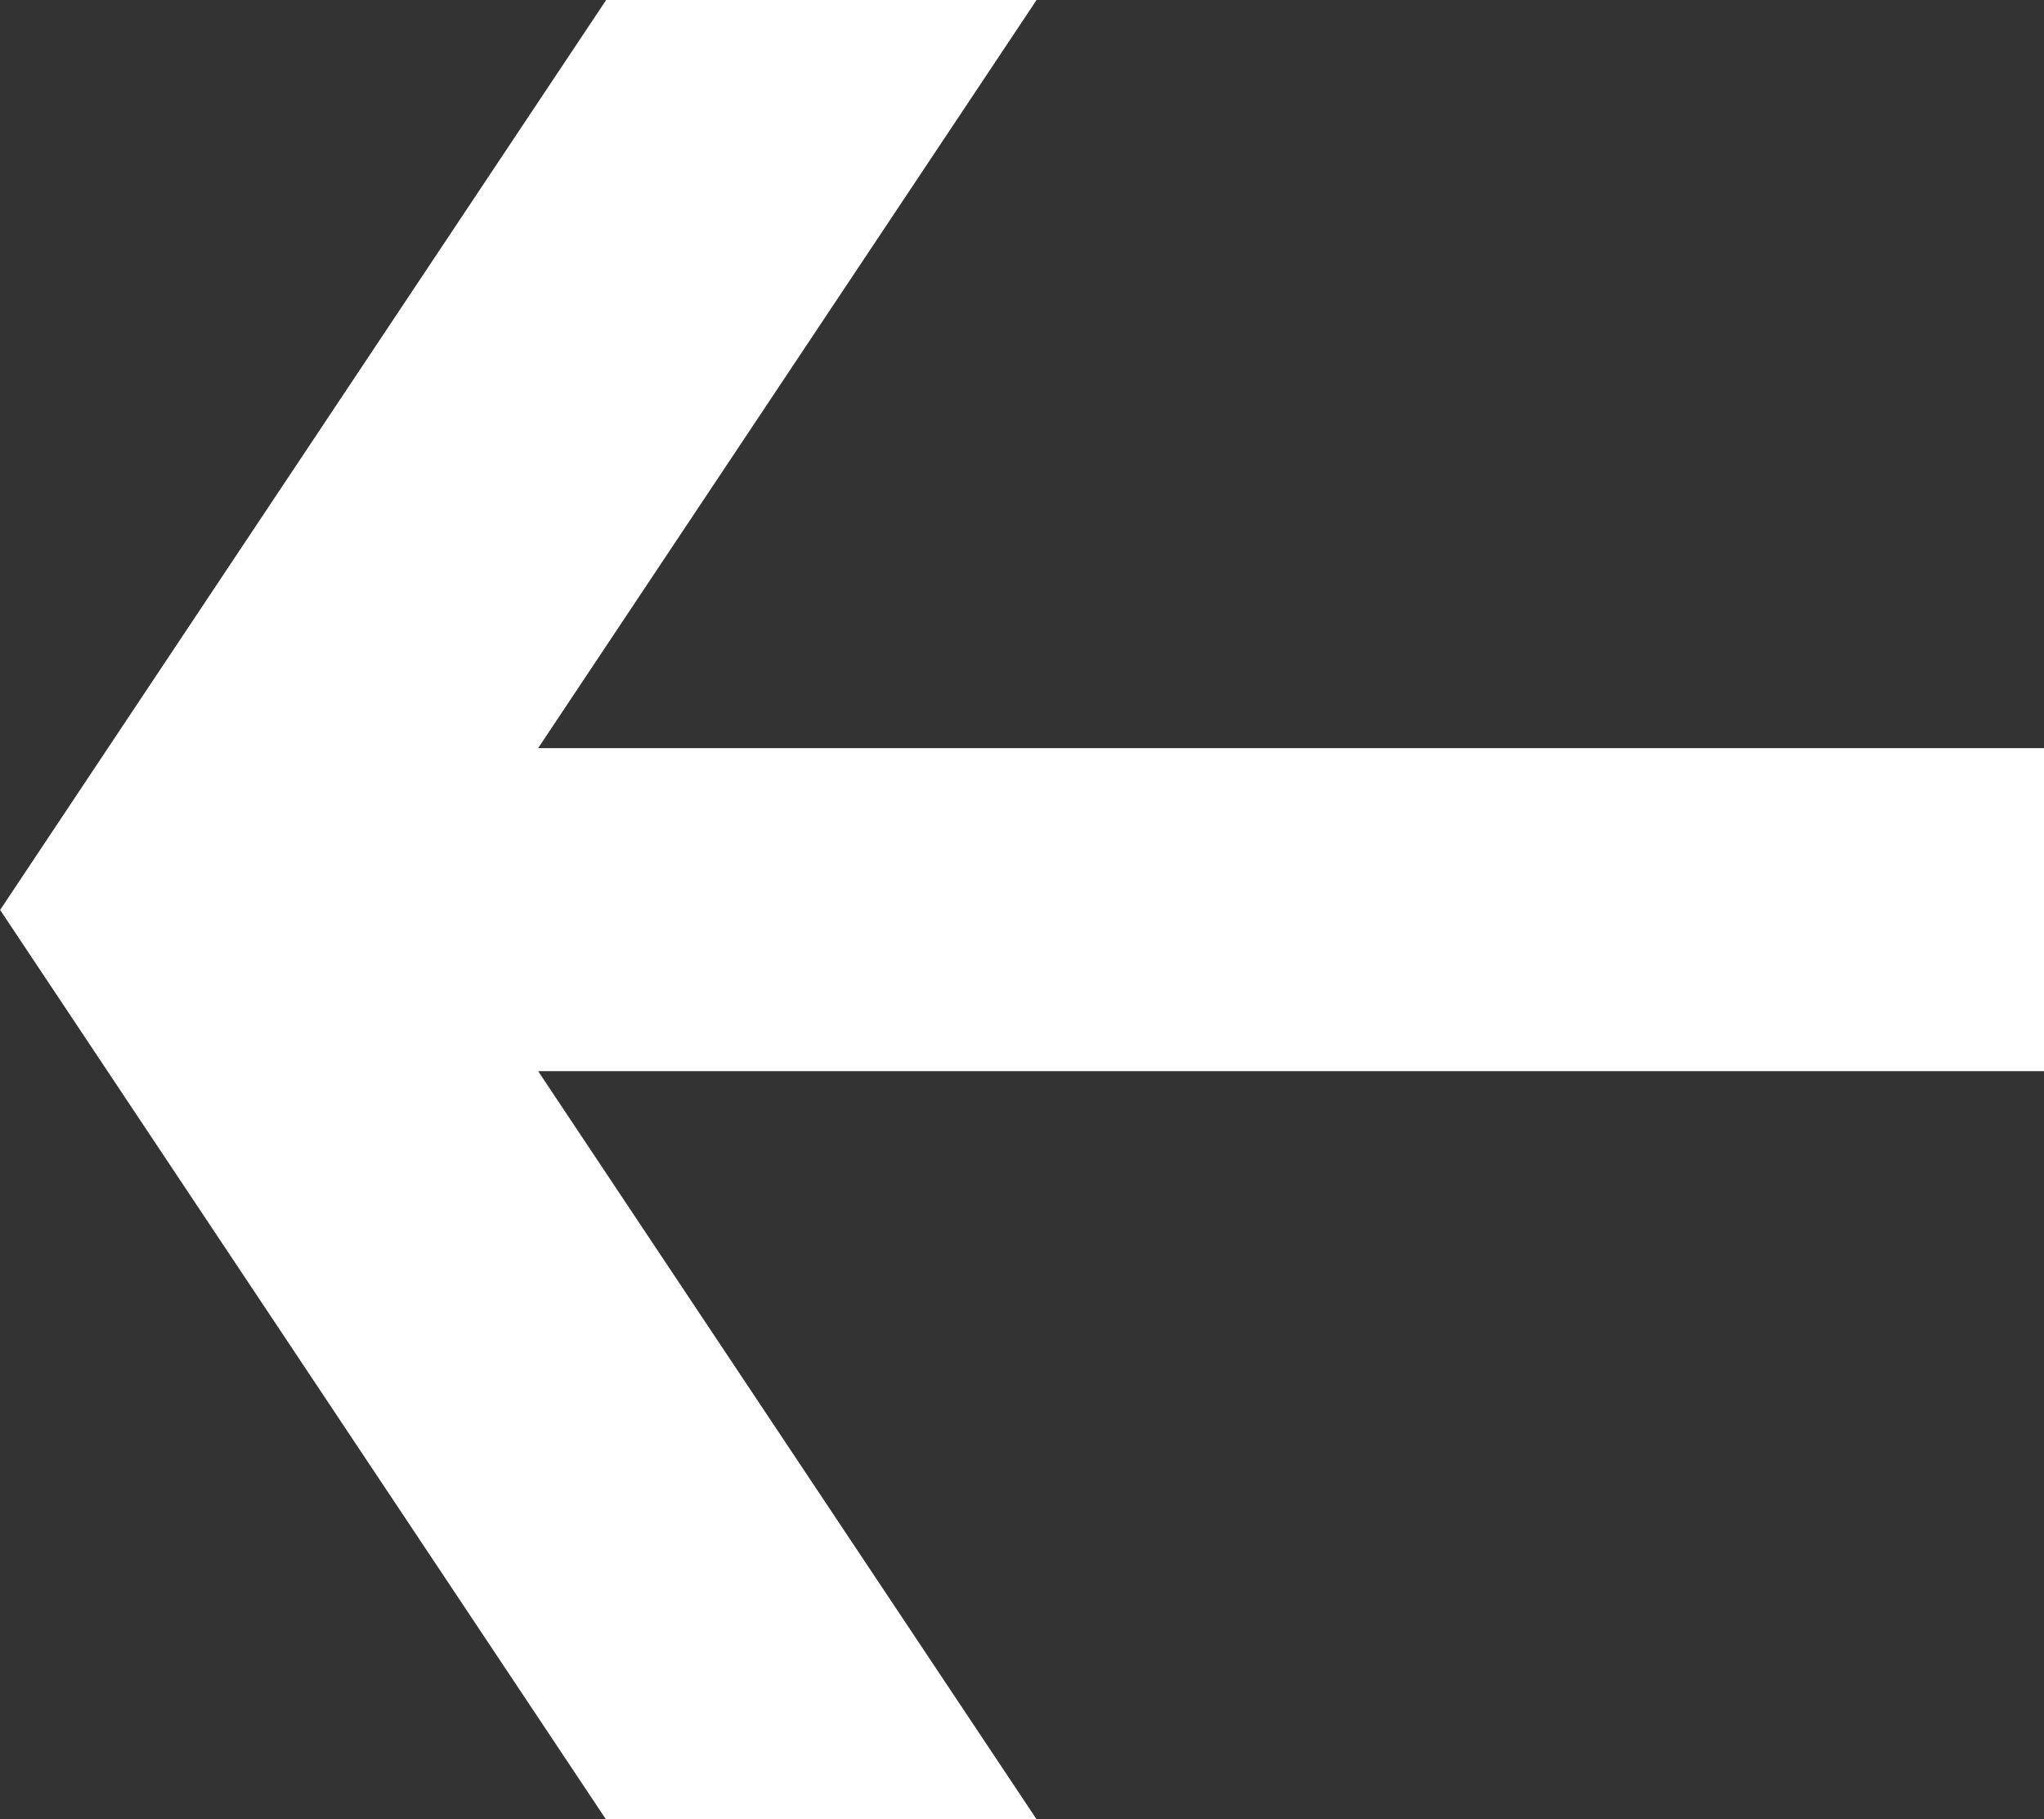
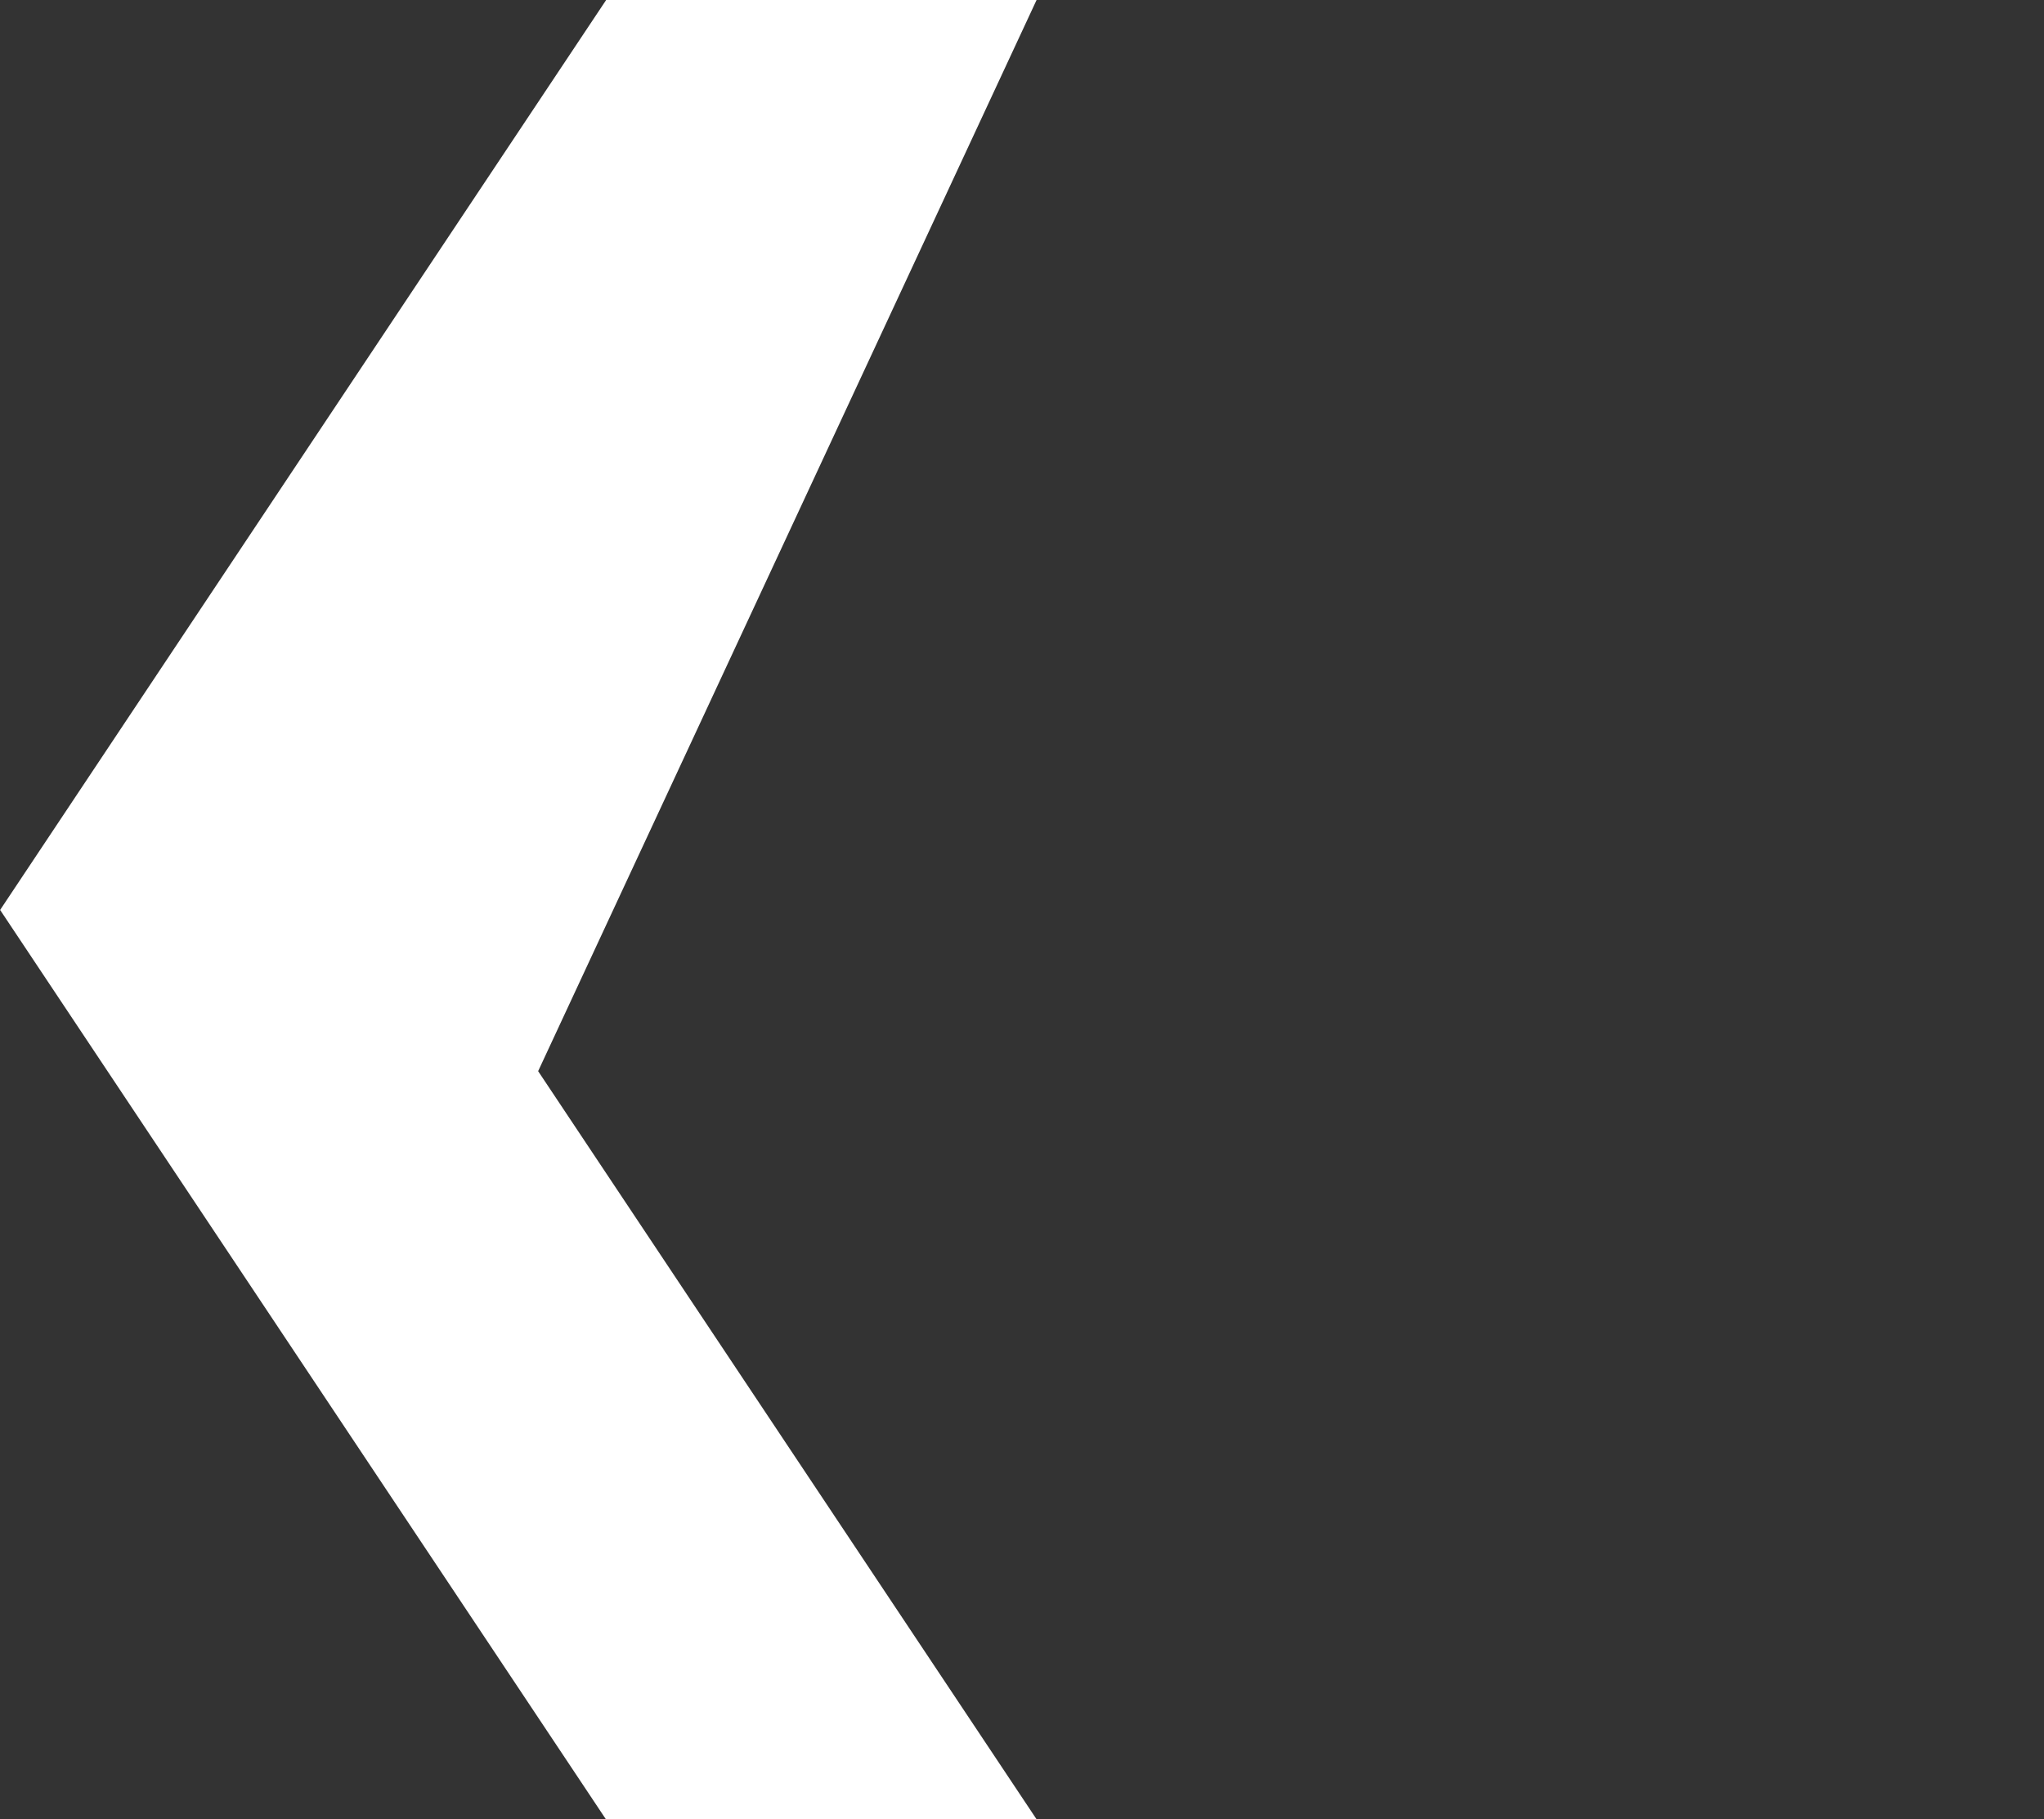
<svg xmlns="http://www.w3.org/2000/svg" width="16.621" height="14.795" viewBox="0 0 16.621 14.795">
  <rect x="0" y="0" width="16.621" height="14.795" fill="#333333" stroke="none" />
-   <path d="M8.192,0l4.053,6.084H0V8.711H12.245L8.192,14.795h3.5l4.928-7.4L11.694,0Z" transform="translate(16.621 14.795) rotate(180)" fill="#fff" />
+   <path d="M8.192,0l4.053,6.084H0H12.245L8.192,14.795h3.5l4.928-7.4L11.694,0Z" transform="translate(16.621 14.795) rotate(180)" fill="#fff" />
</svg>